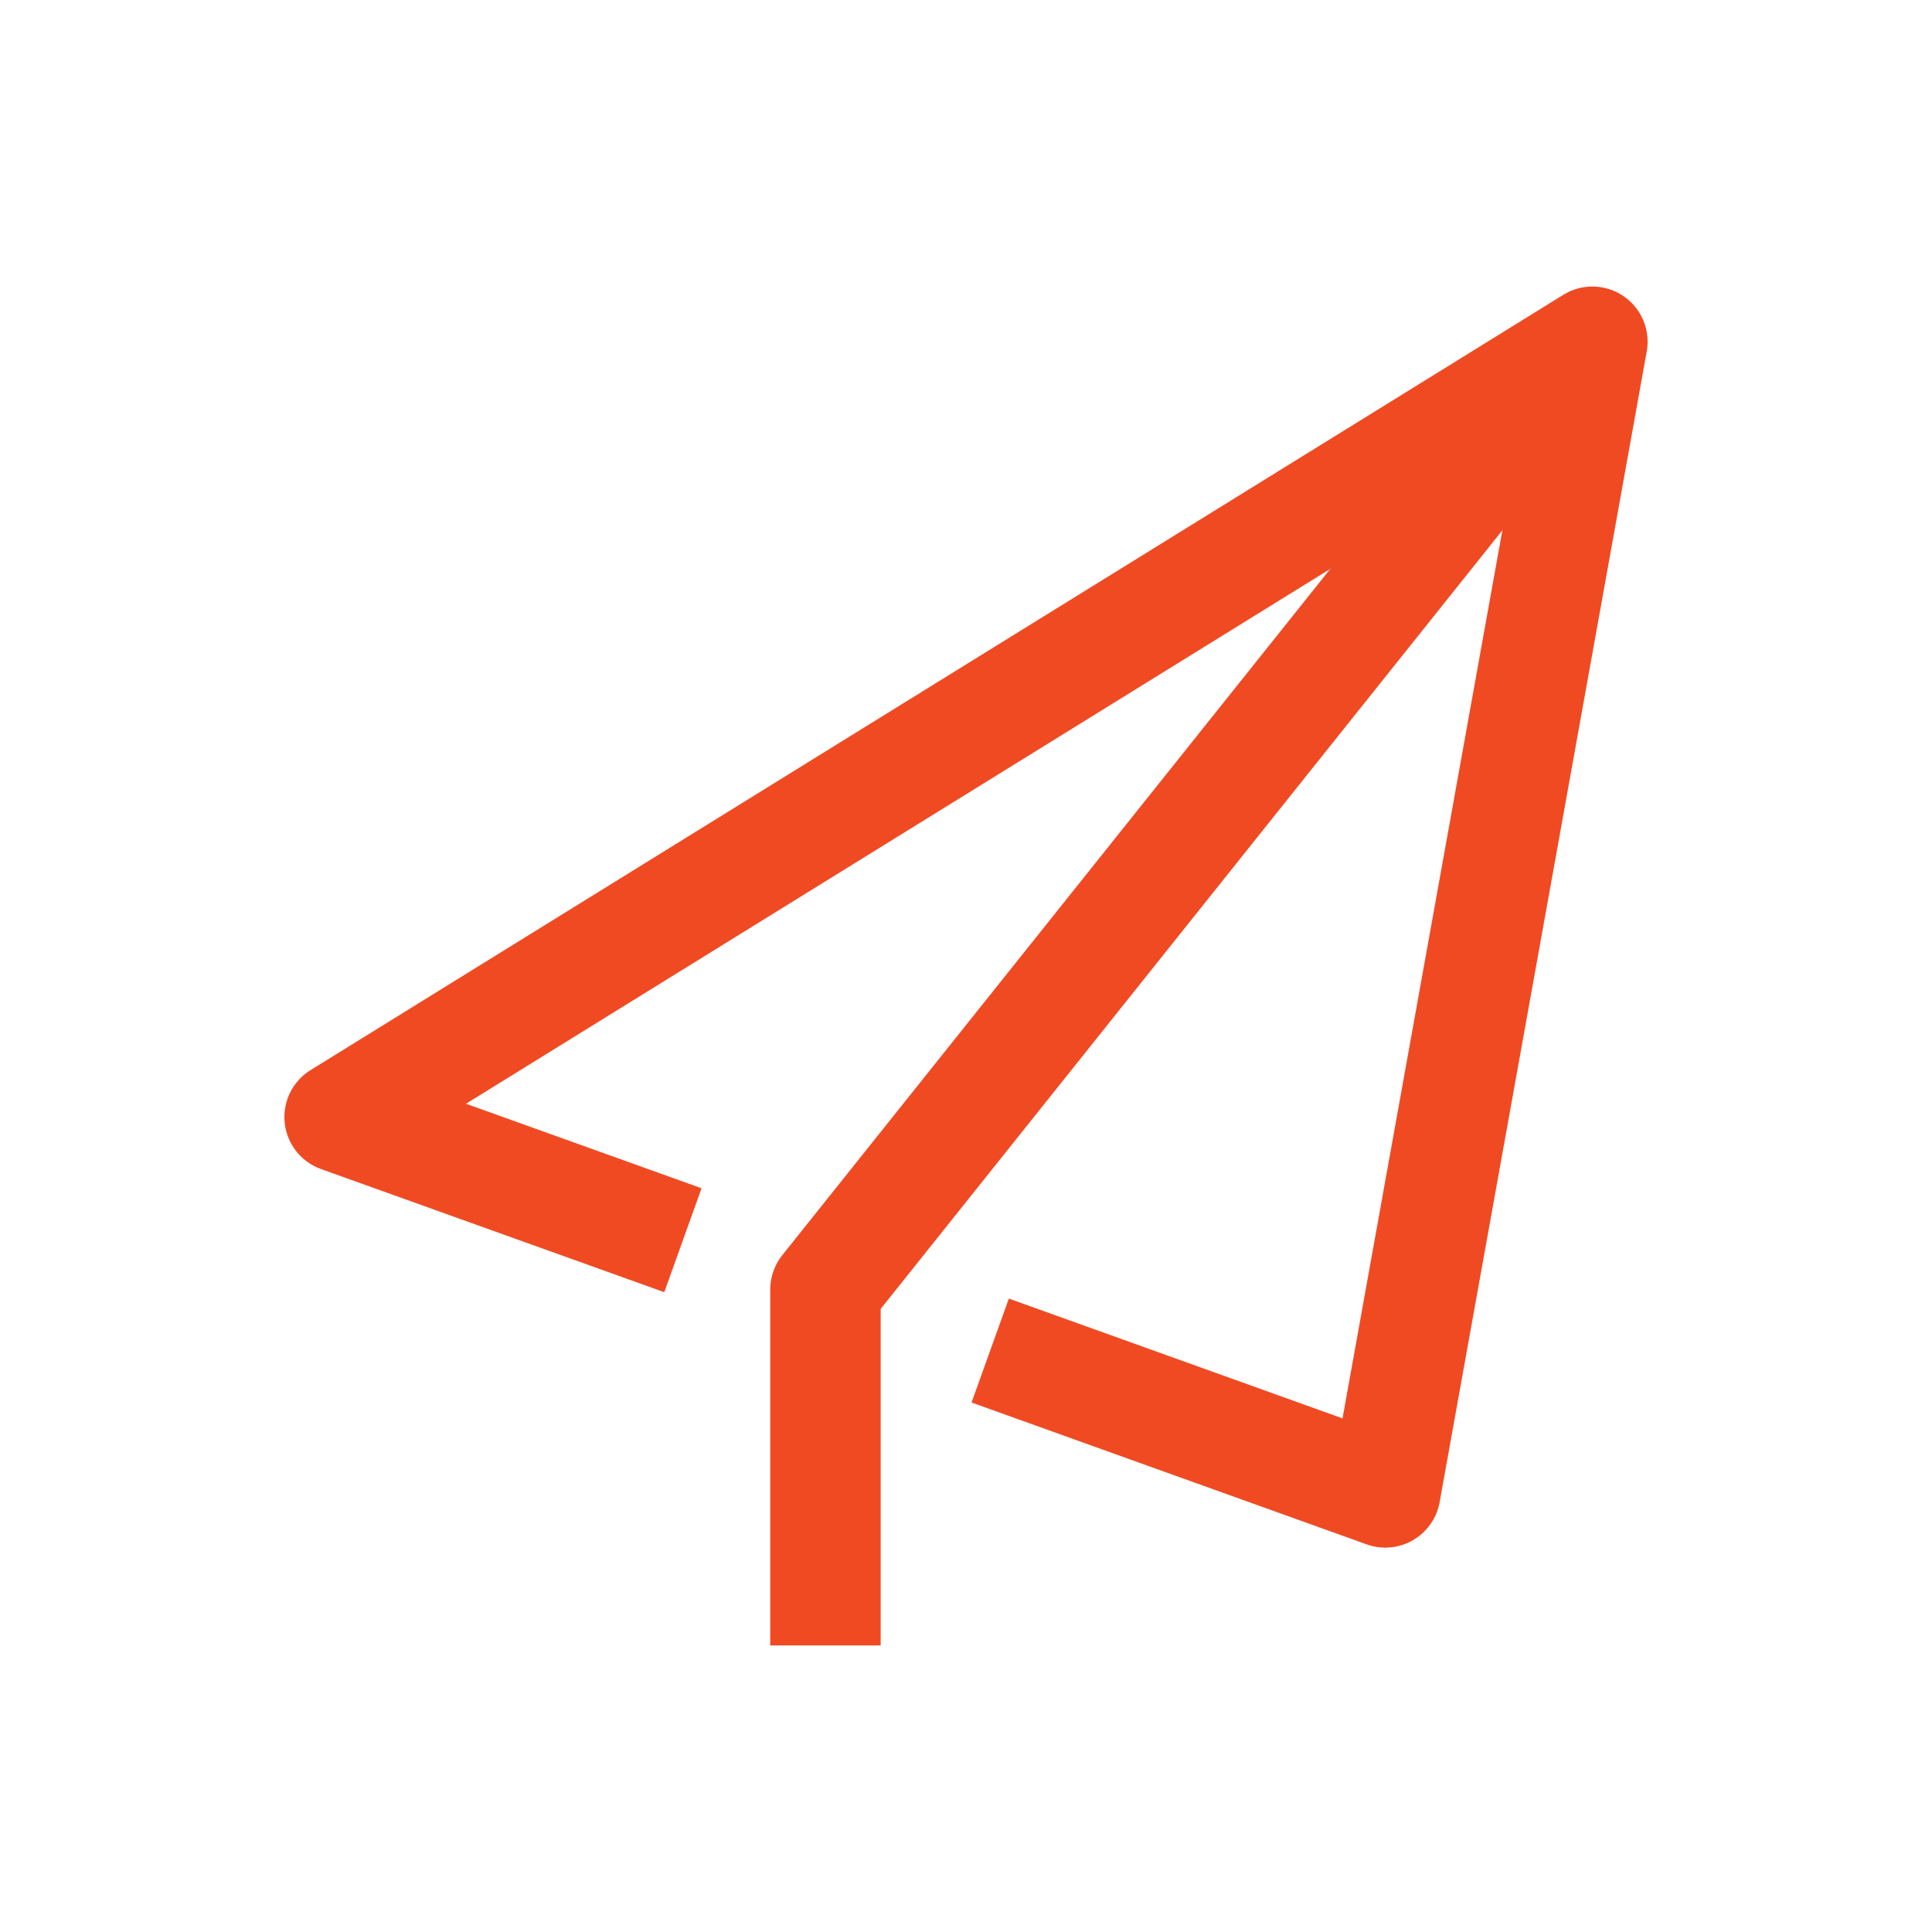
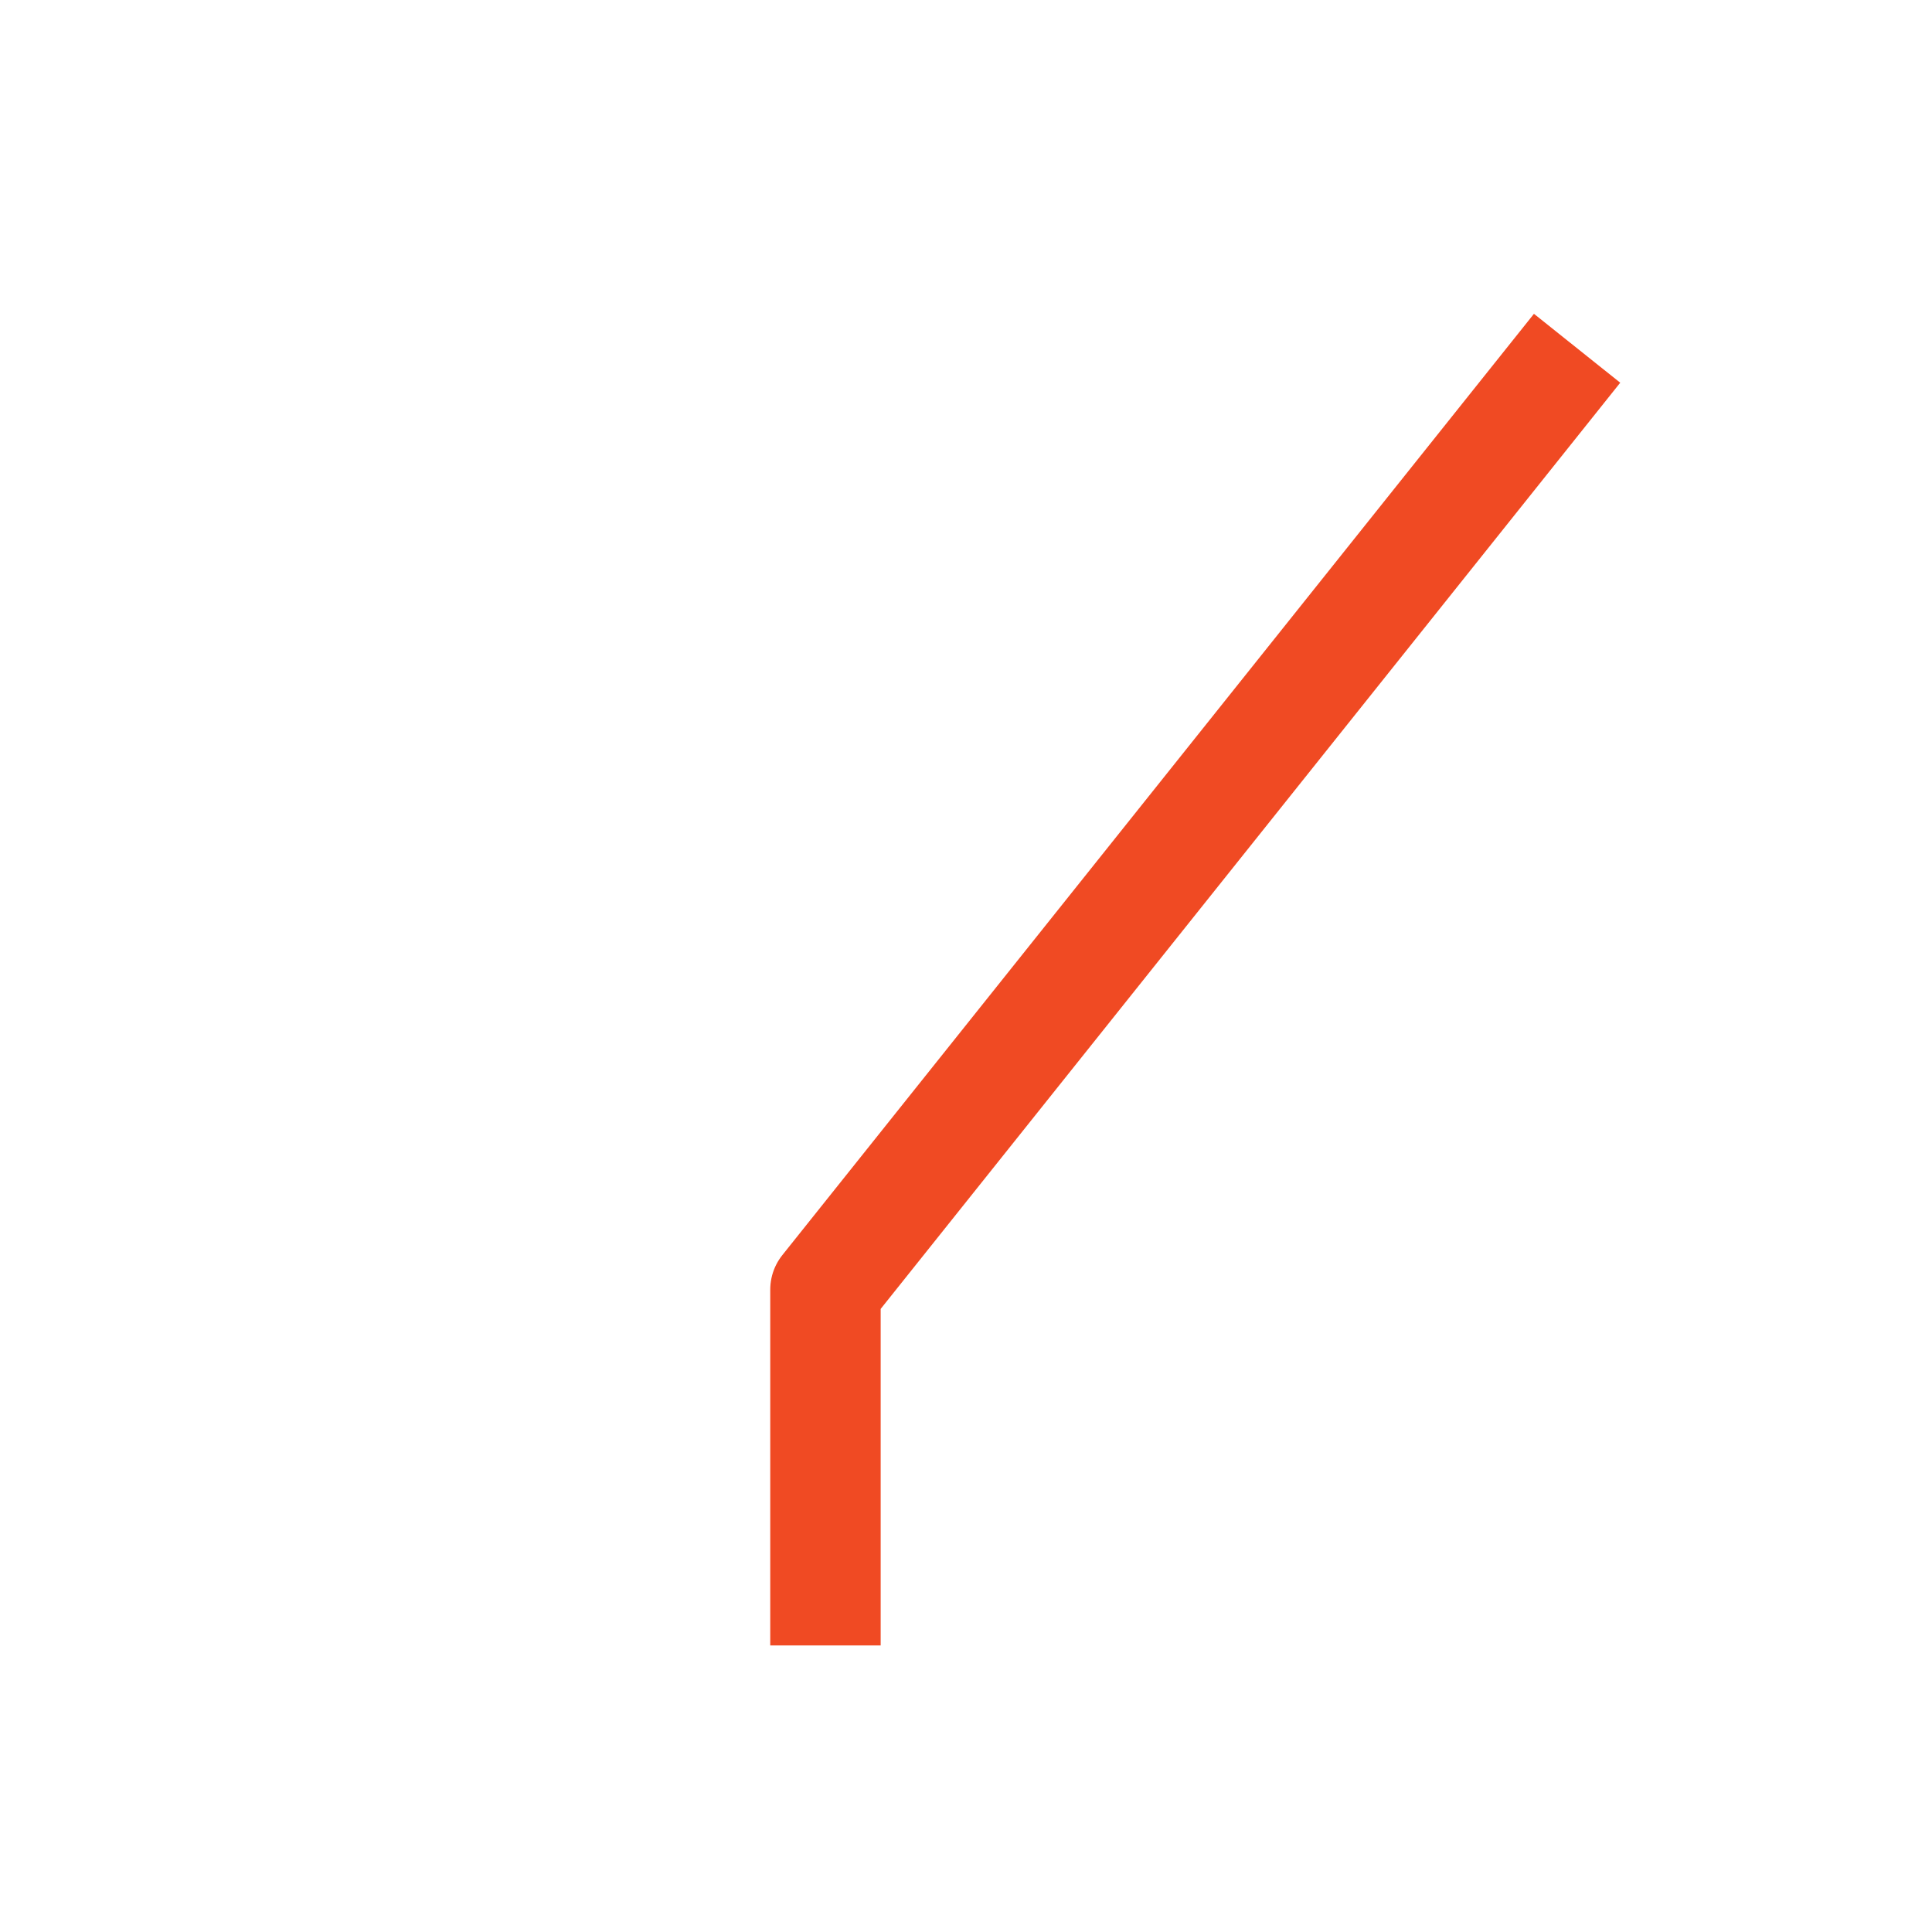
<svg xmlns="http://www.w3.org/2000/svg" viewBox="0 0 198.43 198.43">
  <defs>
    <style>.cls-1,.cls-2,.cls-3{fill:none;}.cls-1,.cls-2{stroke:#f04a23;stroke-linejoin:round;stroke-width:11.34px;}.cls-2{stroke-linecap:square;}</style>
  </defs>
  <g data-name="图层 2" id="图层_2">
    <g data-name="图层 1" id="图层_1-2">
-       <polyline points="101.7 138.71 142.28 153.28 163.55 35.1 34.88 114.73 70.14 127.38" class="cls-1" />
      <polyline points="84.78 163.33 84.78 132.45 158.44 40.2" class="cls-2" />
      <rect height="198.43" width="198.43" class="cls-3" />
    </g>
  </g>
</svg>